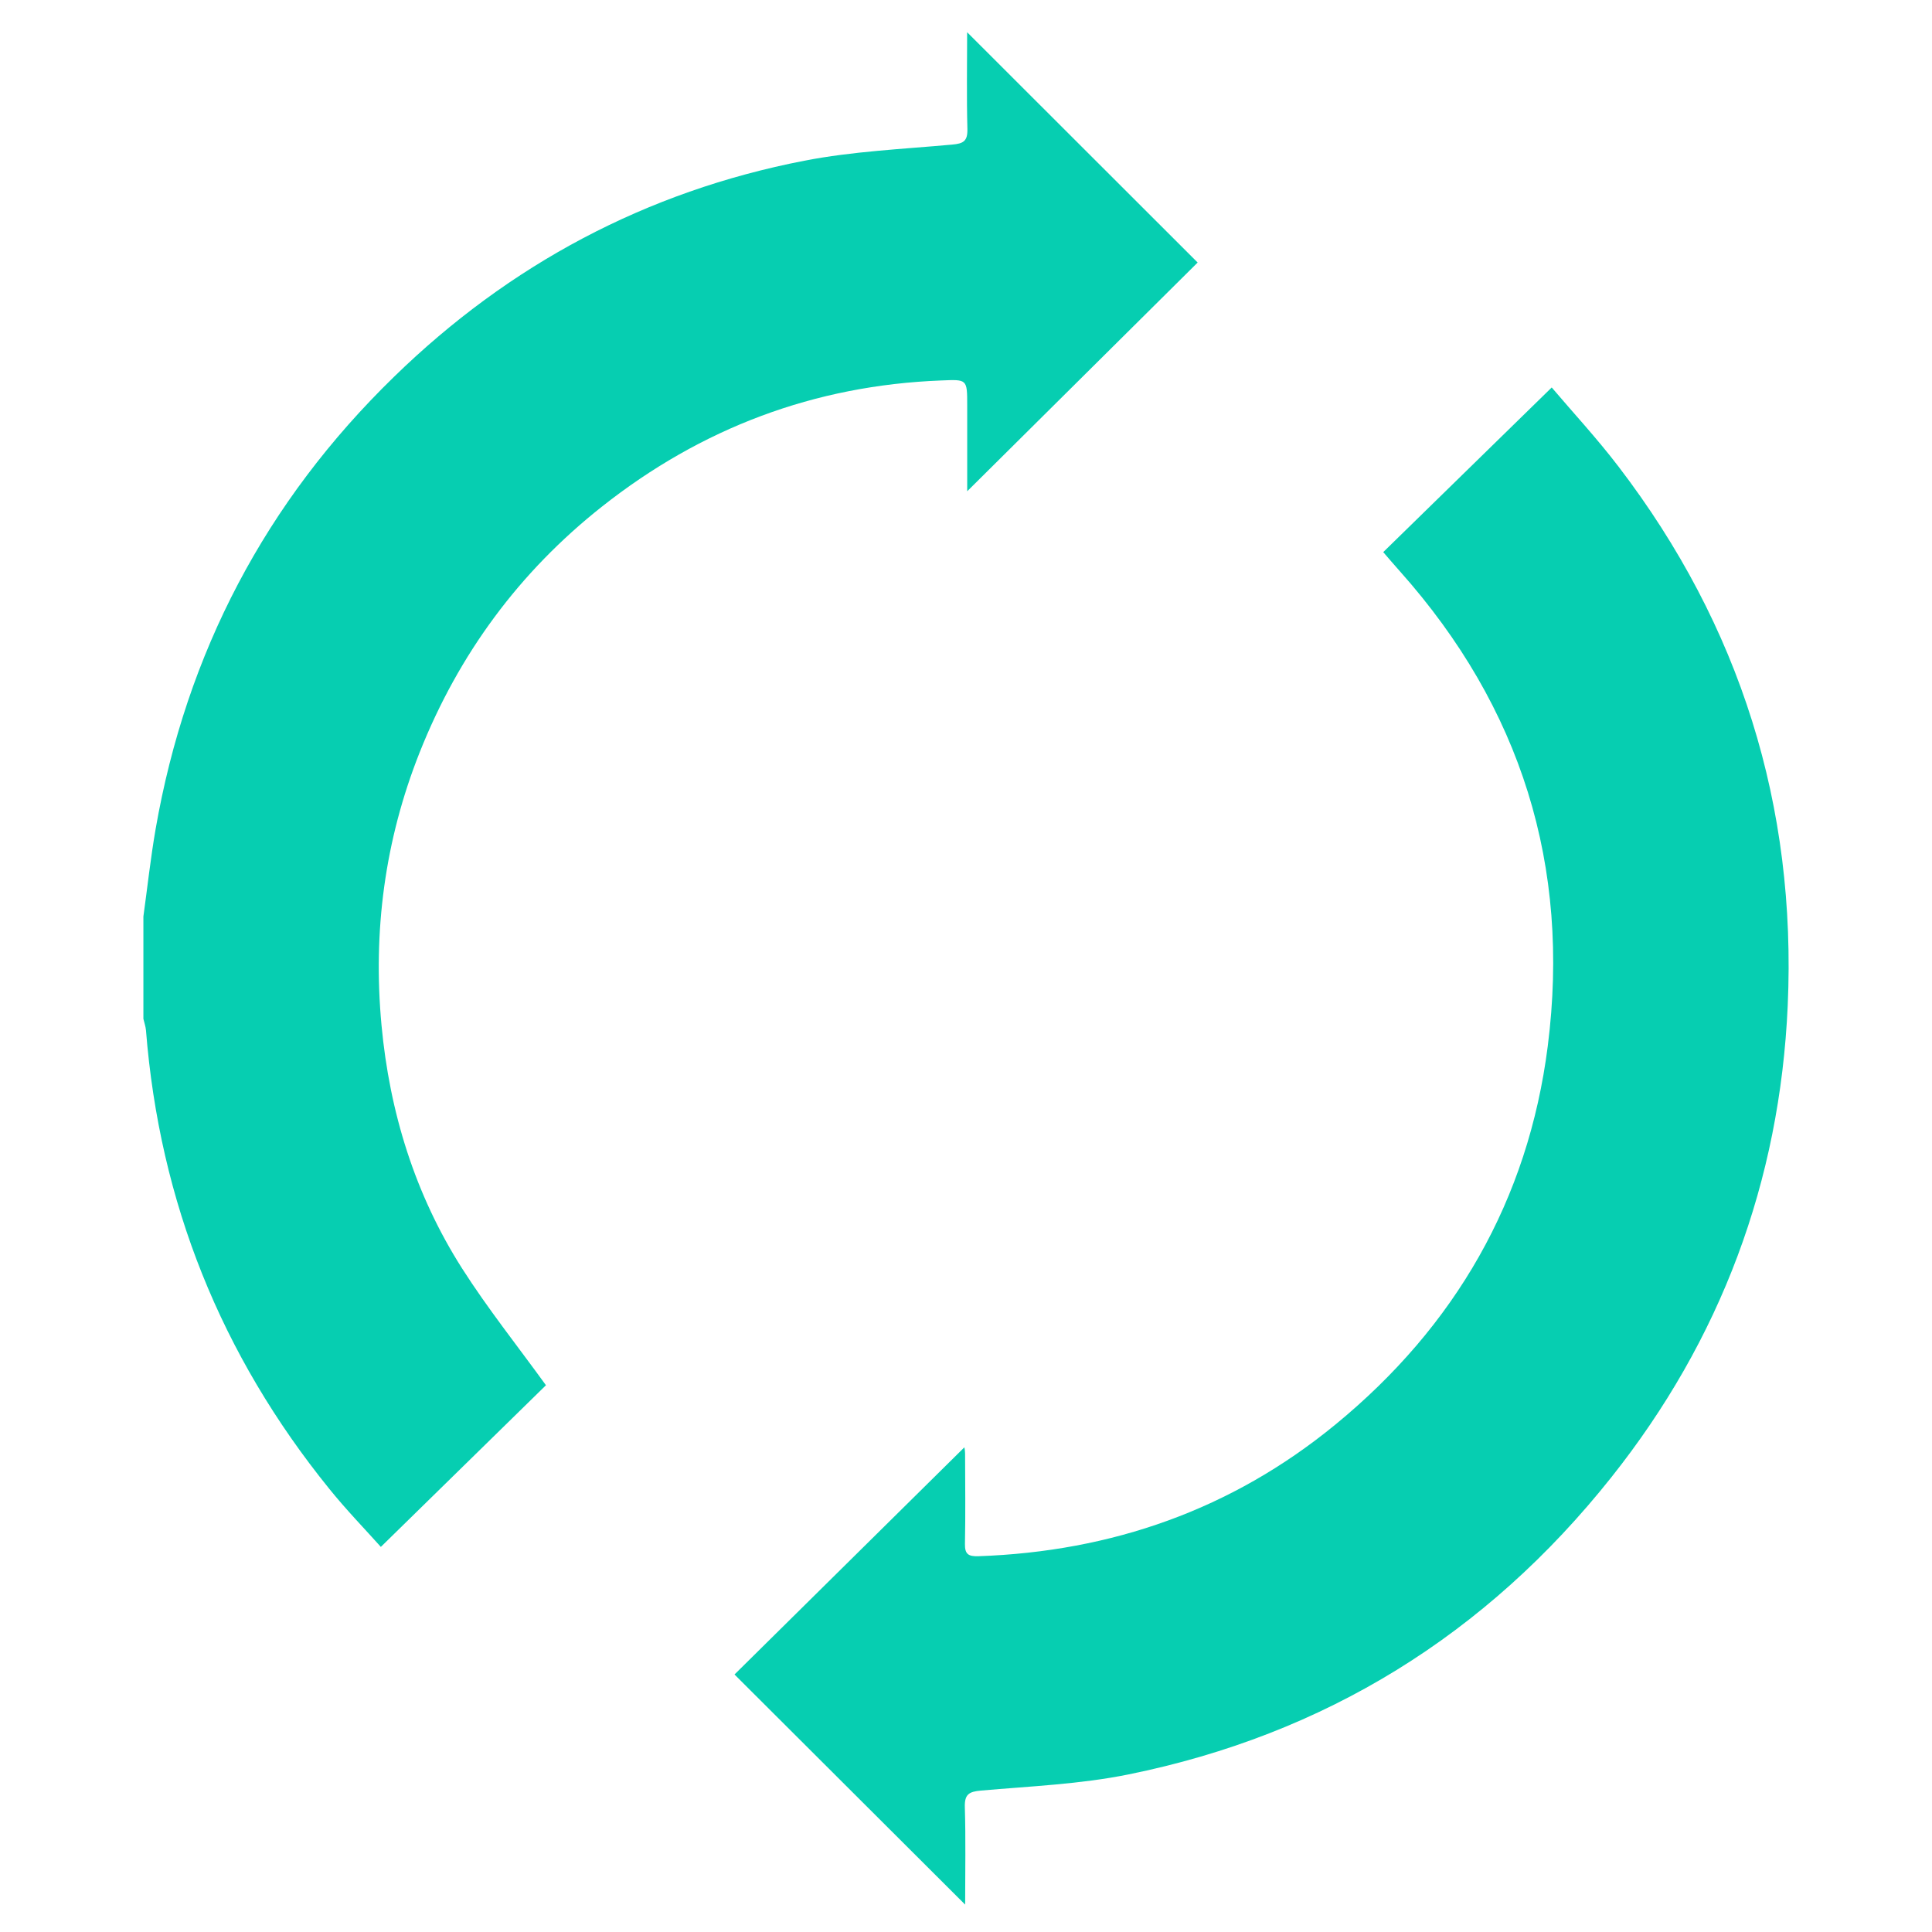
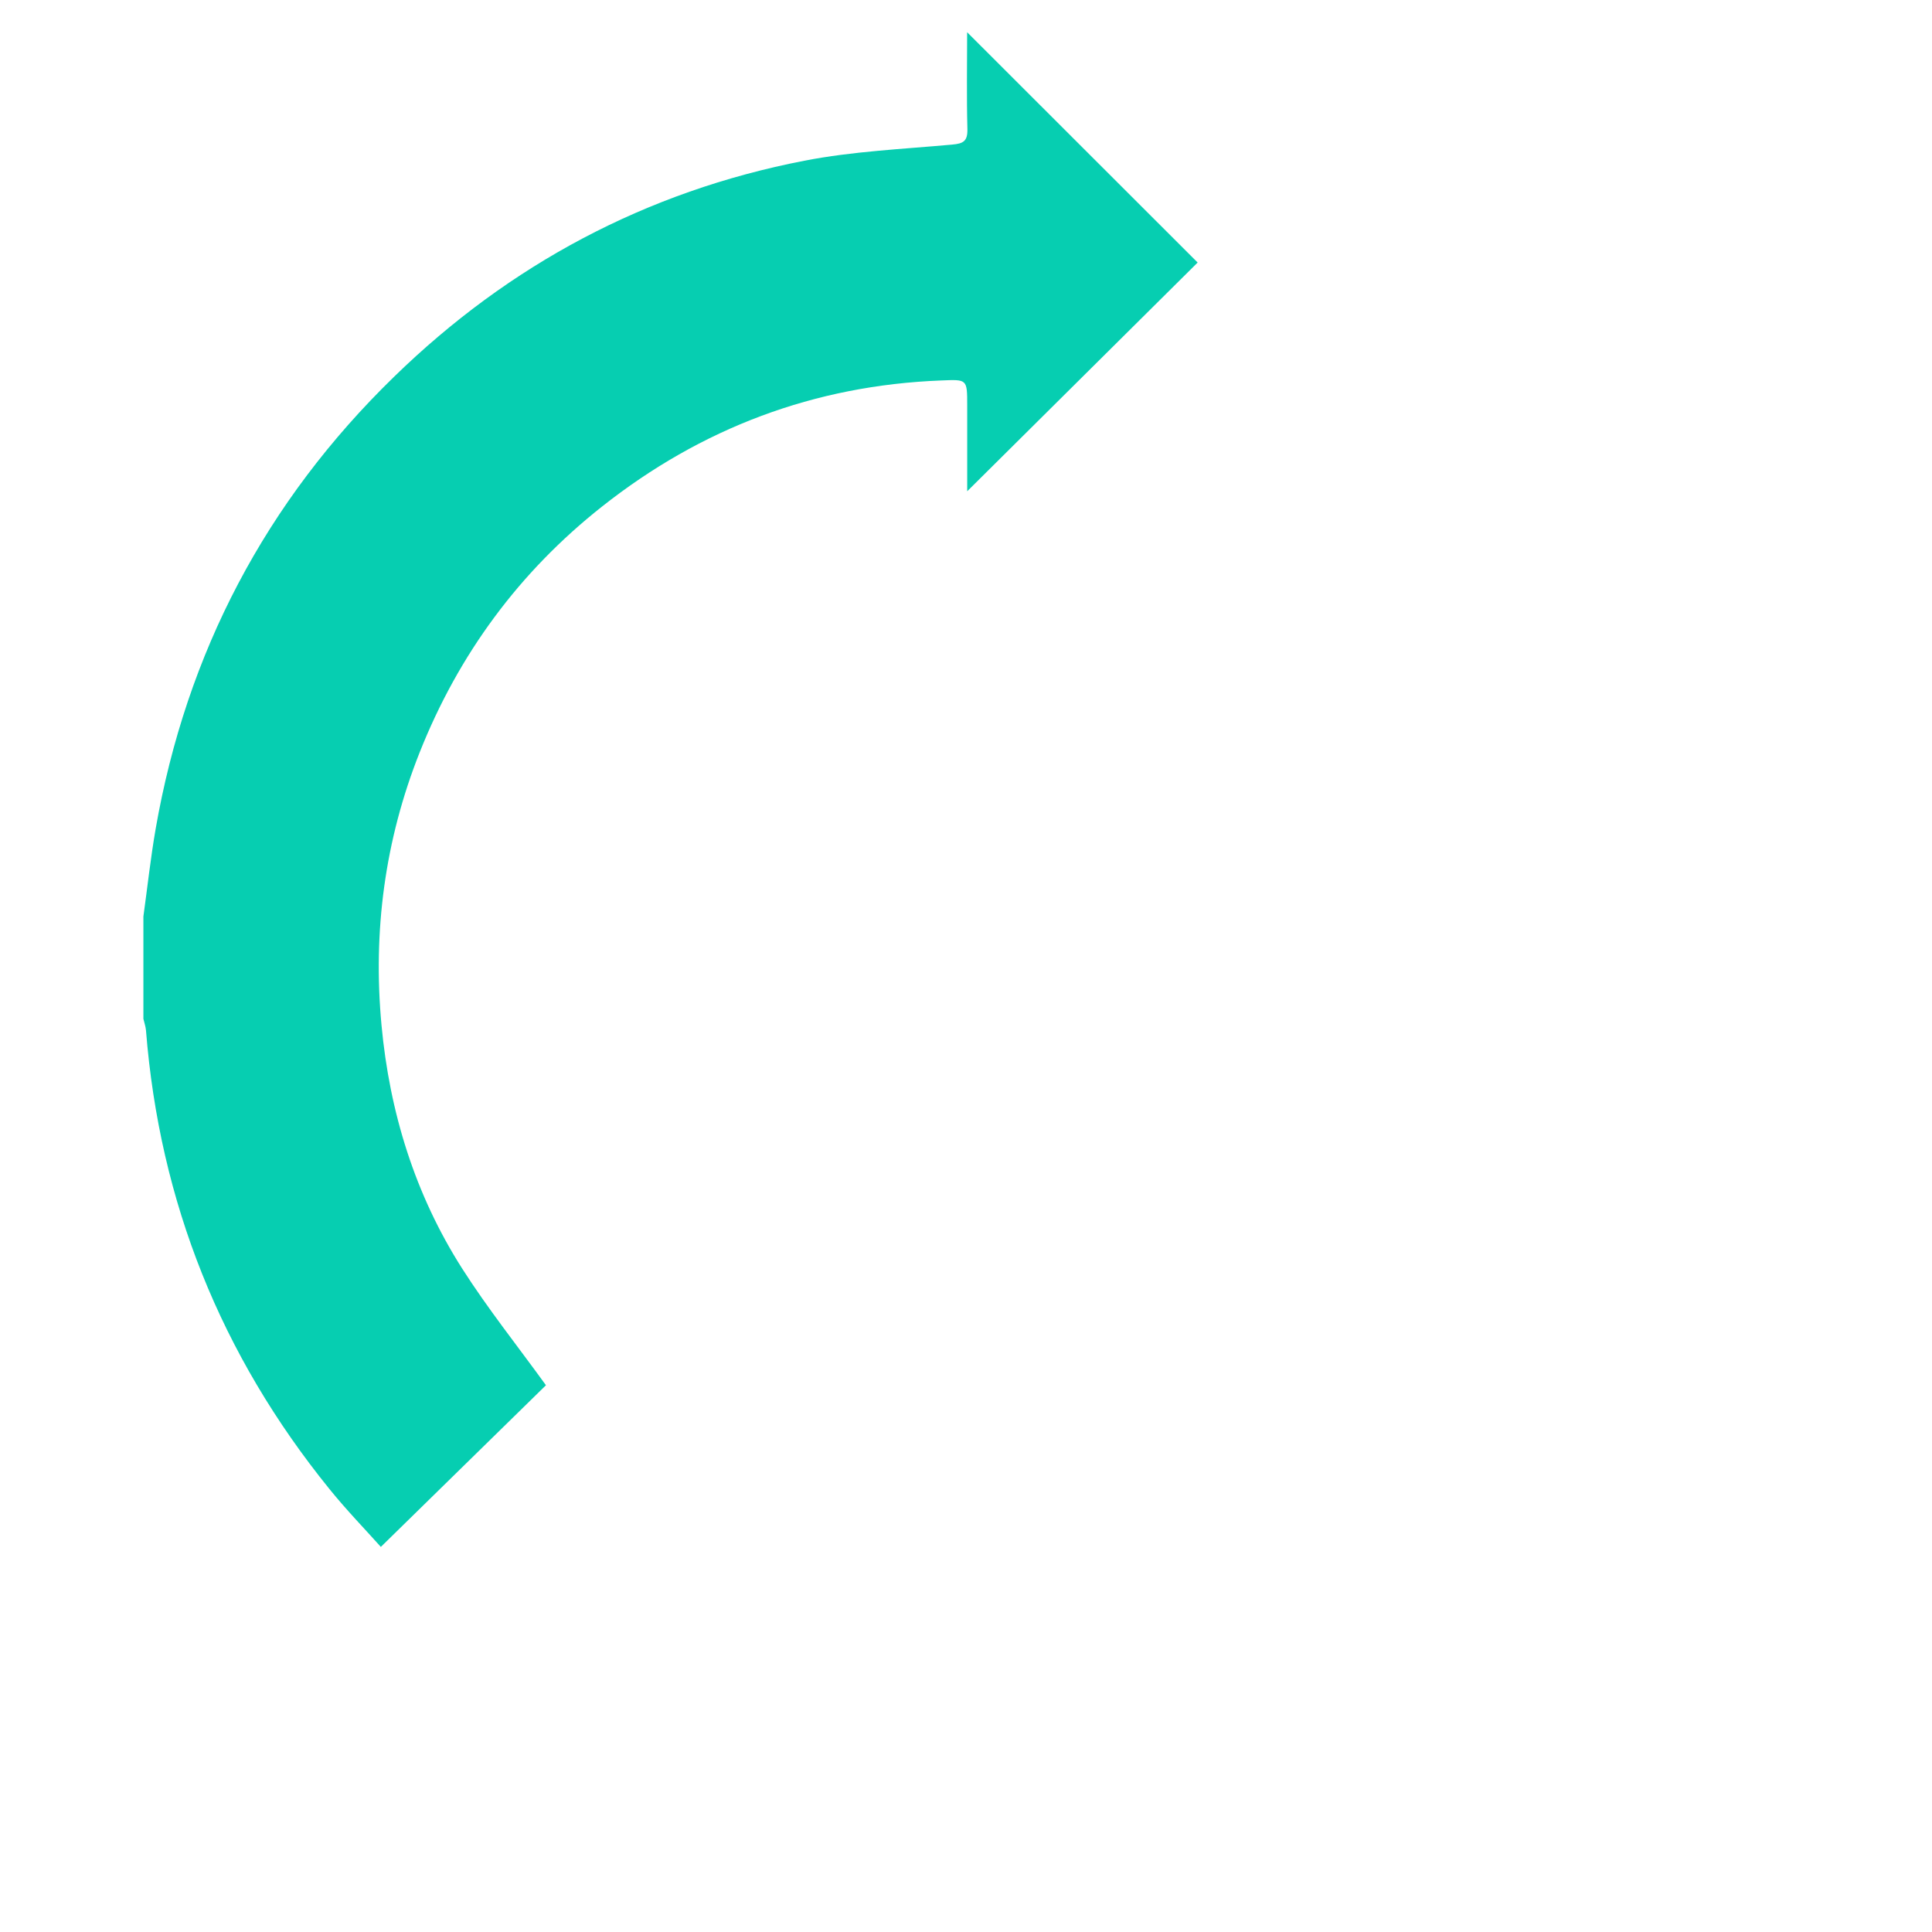
<svg xmlns="http://www.w3.org/2000/svg" version="1.1" x="0px" y="0px" width="500px" height="500px" viewBox="0 0 500 500" enable-background="new 0 0 500 500" xml:space="preserve">
  <g id="Layer_1">
    <g id="VS0Zcg_1_">
      <g>
        <path fill-rule="evenodd" clip-rule="evenodd" fill="#06CEB1" d="M37.109,237.185c1.042-7.541,1.863-15.115,3.163-22.621     c7.951-45.654,28.521-84.775,61.691-117.04c29.837-29.068,65.282-47.979,106.199-55.93c12.551-2.444,25.46-3.009,38.233-4.172     c2.941-0.256,4.035-0.889,3.967-4.019c-0.222-8.361-0.068-16.757-0.068-25.066c20.004,20.005,39.857,39.823,59.657,59.605     c-19.612,19.441-39.515,39.224-59.64,59.195c0-7.318,0-14.772,0-22.211c0-6.856,0-6.736-6.738-6.463     c-32.828,1.265-62.118,12.346-87.783,32.642c-21.373,16.893-37.069,38.164-47.175,63.588     c-9.044,22.776-12.139,46.372-9.882,70.617c2.086,22.502,8.652,43.789,20.843,62.939c6.651,10.431,14.431,20.176,21.715,30.248     c-13.73,13.456-28.059,27.477-42.729,41.84c-3.898-4.377-8.857-9.473-13.303-14.979c-28.075-34.658-43.959-74.225-47.482-118.732     c-0.085-0.992-0.445-1.966-0.667-2.957C37.109,254.848,37.109,246.025,37.109,237.185z" />
-         <path fill-rule="evenodd" clip-rule="evenodd" fill="#06CEB1" d="M249.78,492.91c-20.21-20.159-39.994-39.891-59.69-59.554     c19.817-19.56,39.771-39.293,59.485-58.784c-0.033-0.171,0.188,0.752,0.188,1.657c0.018,7.781,0.121,15.561-0.034,23.357     c-0.051,2.685,0.958,3.231,3.438,3.163c34.556-1.196,65.641-12.088,92.417-34.061c30.966-25.391,49.894-58.065,54.971-97.923     c5.934-46.61-6.89-87.698-38.231-122.886c-1.47-1.643-2.889-3.3-4.343-4.993c14.449-14.106,28.777-28.11,43.602-42.61     c5.335,6.292,11.678,13.132,17.319,20.519c31.479,41.156,46.063,87.869,43.756,139.489     c-2.035,45.482-17.304,86.434-45.722,122.135c-32.298,40.609-73.968,66.462-124.836,76.79     c-12.516,2.548-25.459,3.061-38.215,4.189c-3.111,0.272-4.275,0.956-4.188,4.257C249.951,475.93,249.78,484.224,249.78,492.91z" />
      </g>
    </g>
  </g>
  <g id="Layer_2">
</g>
</svg>